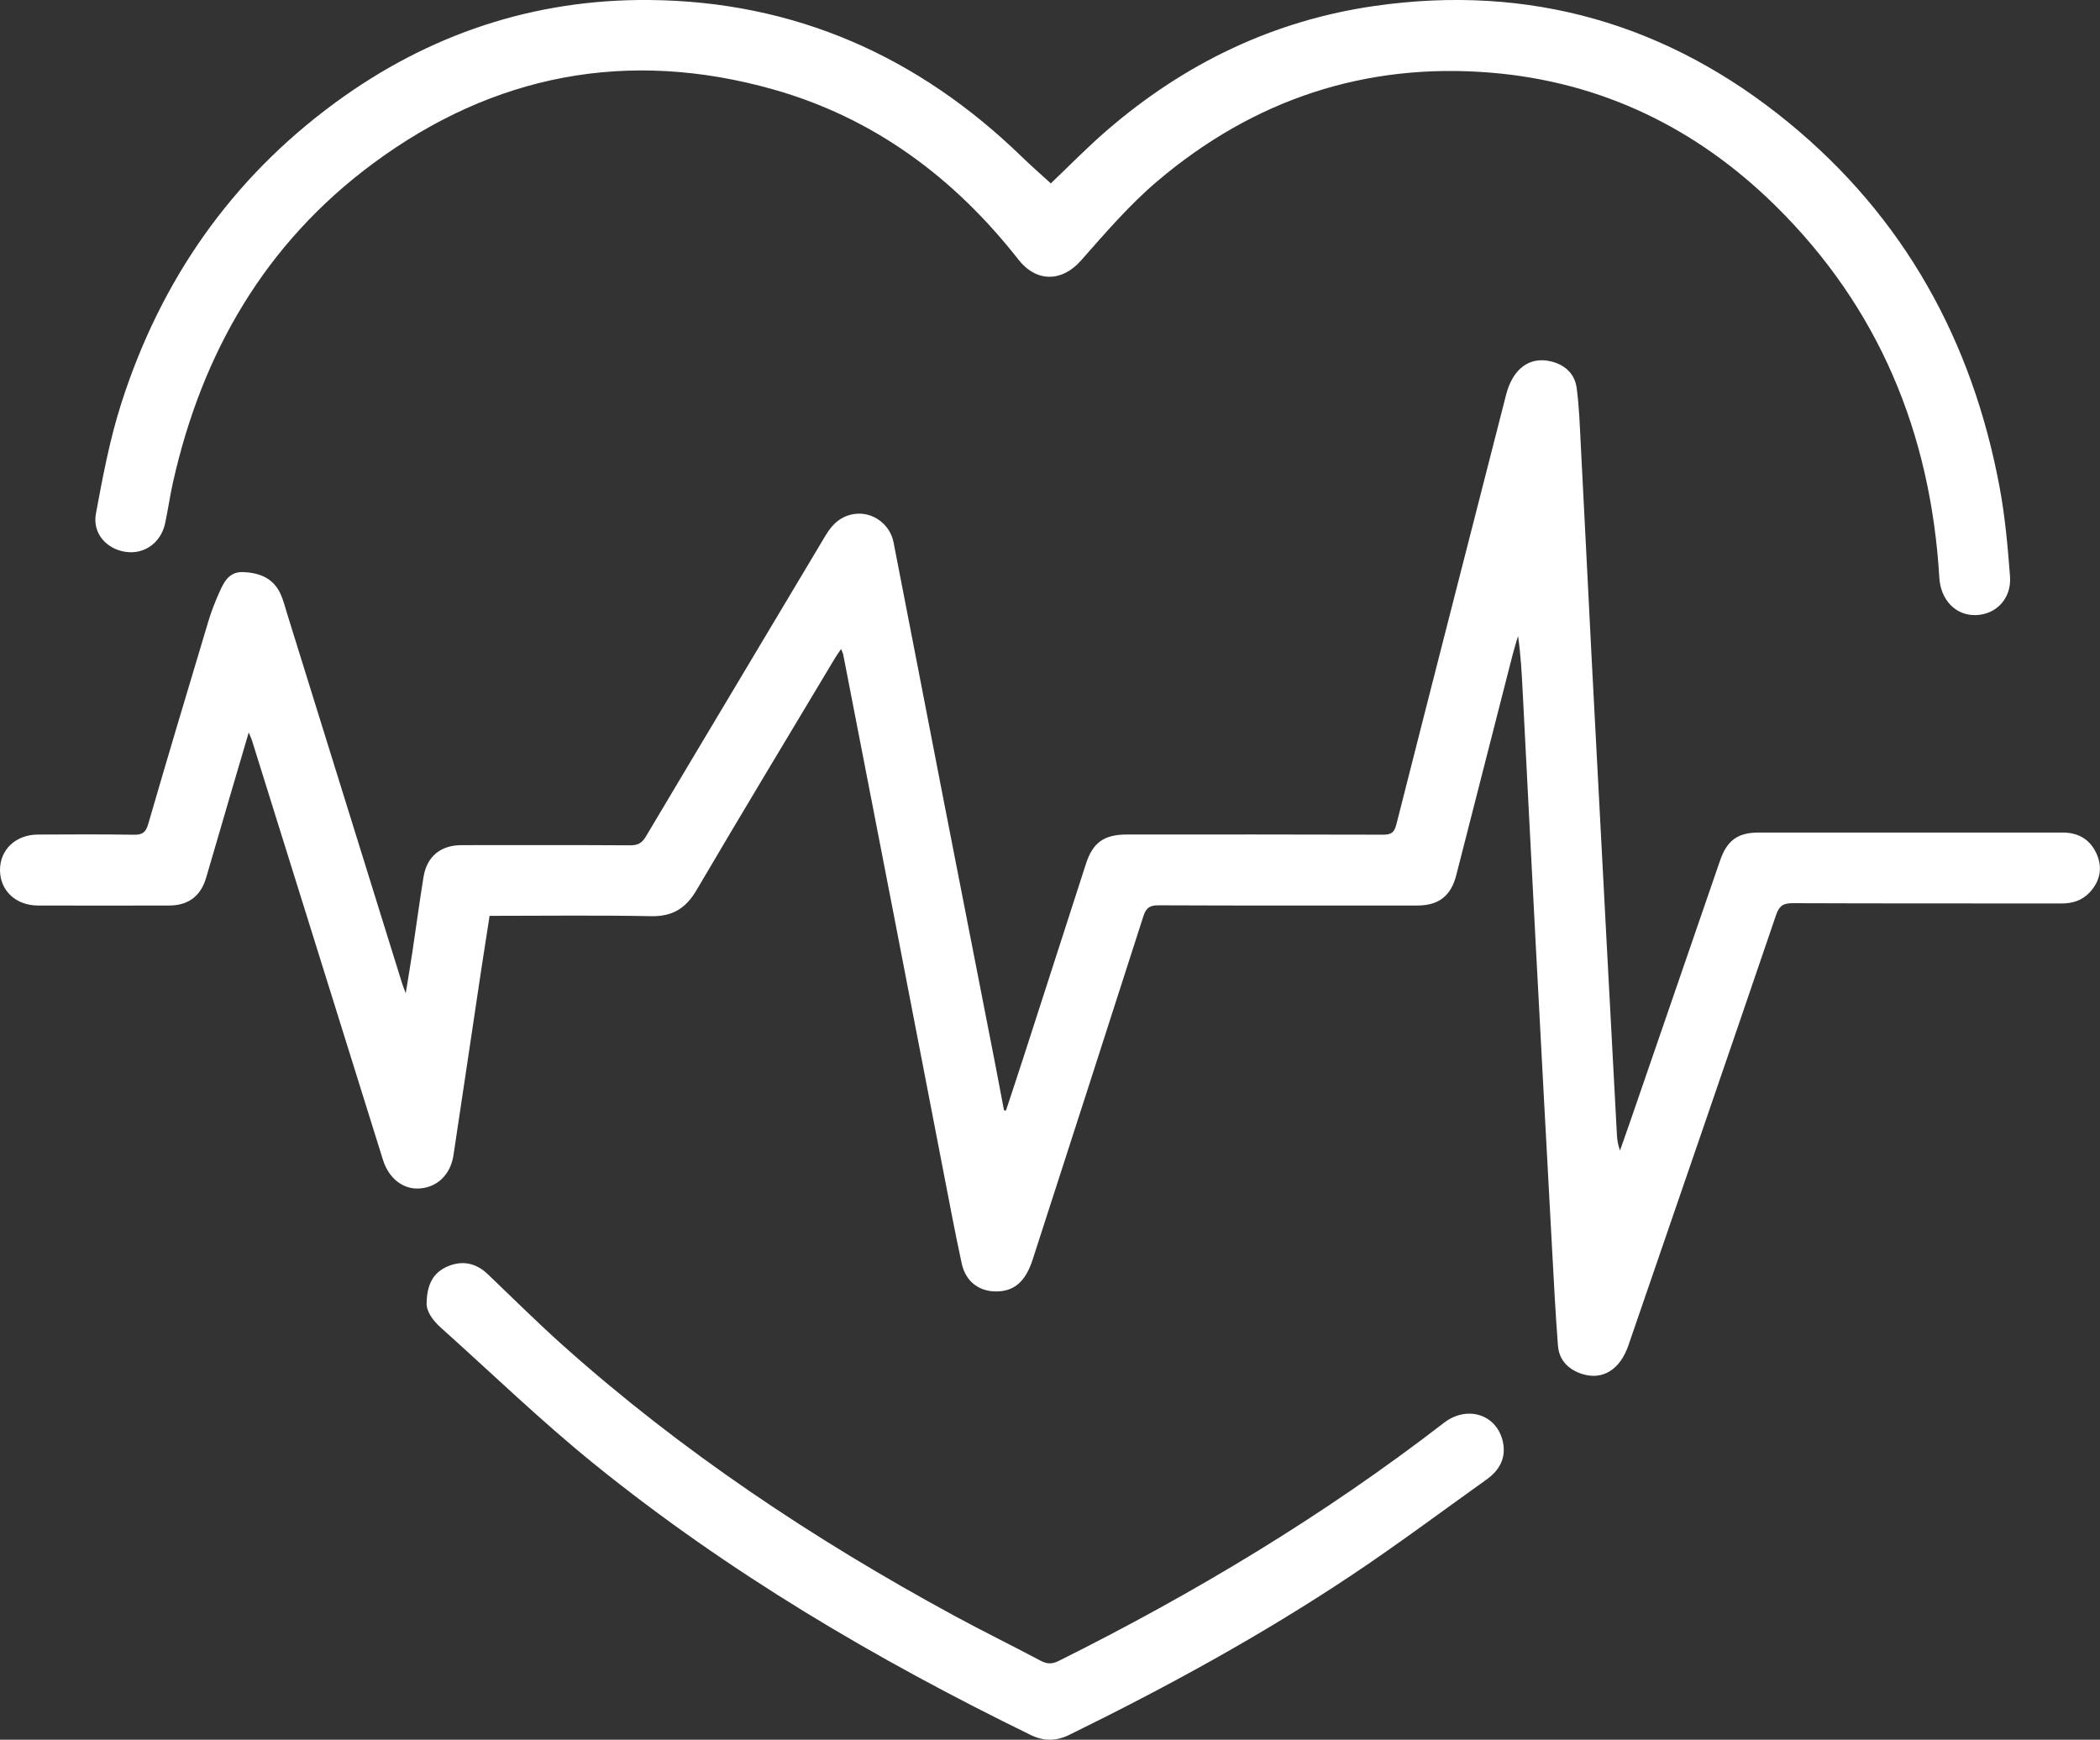
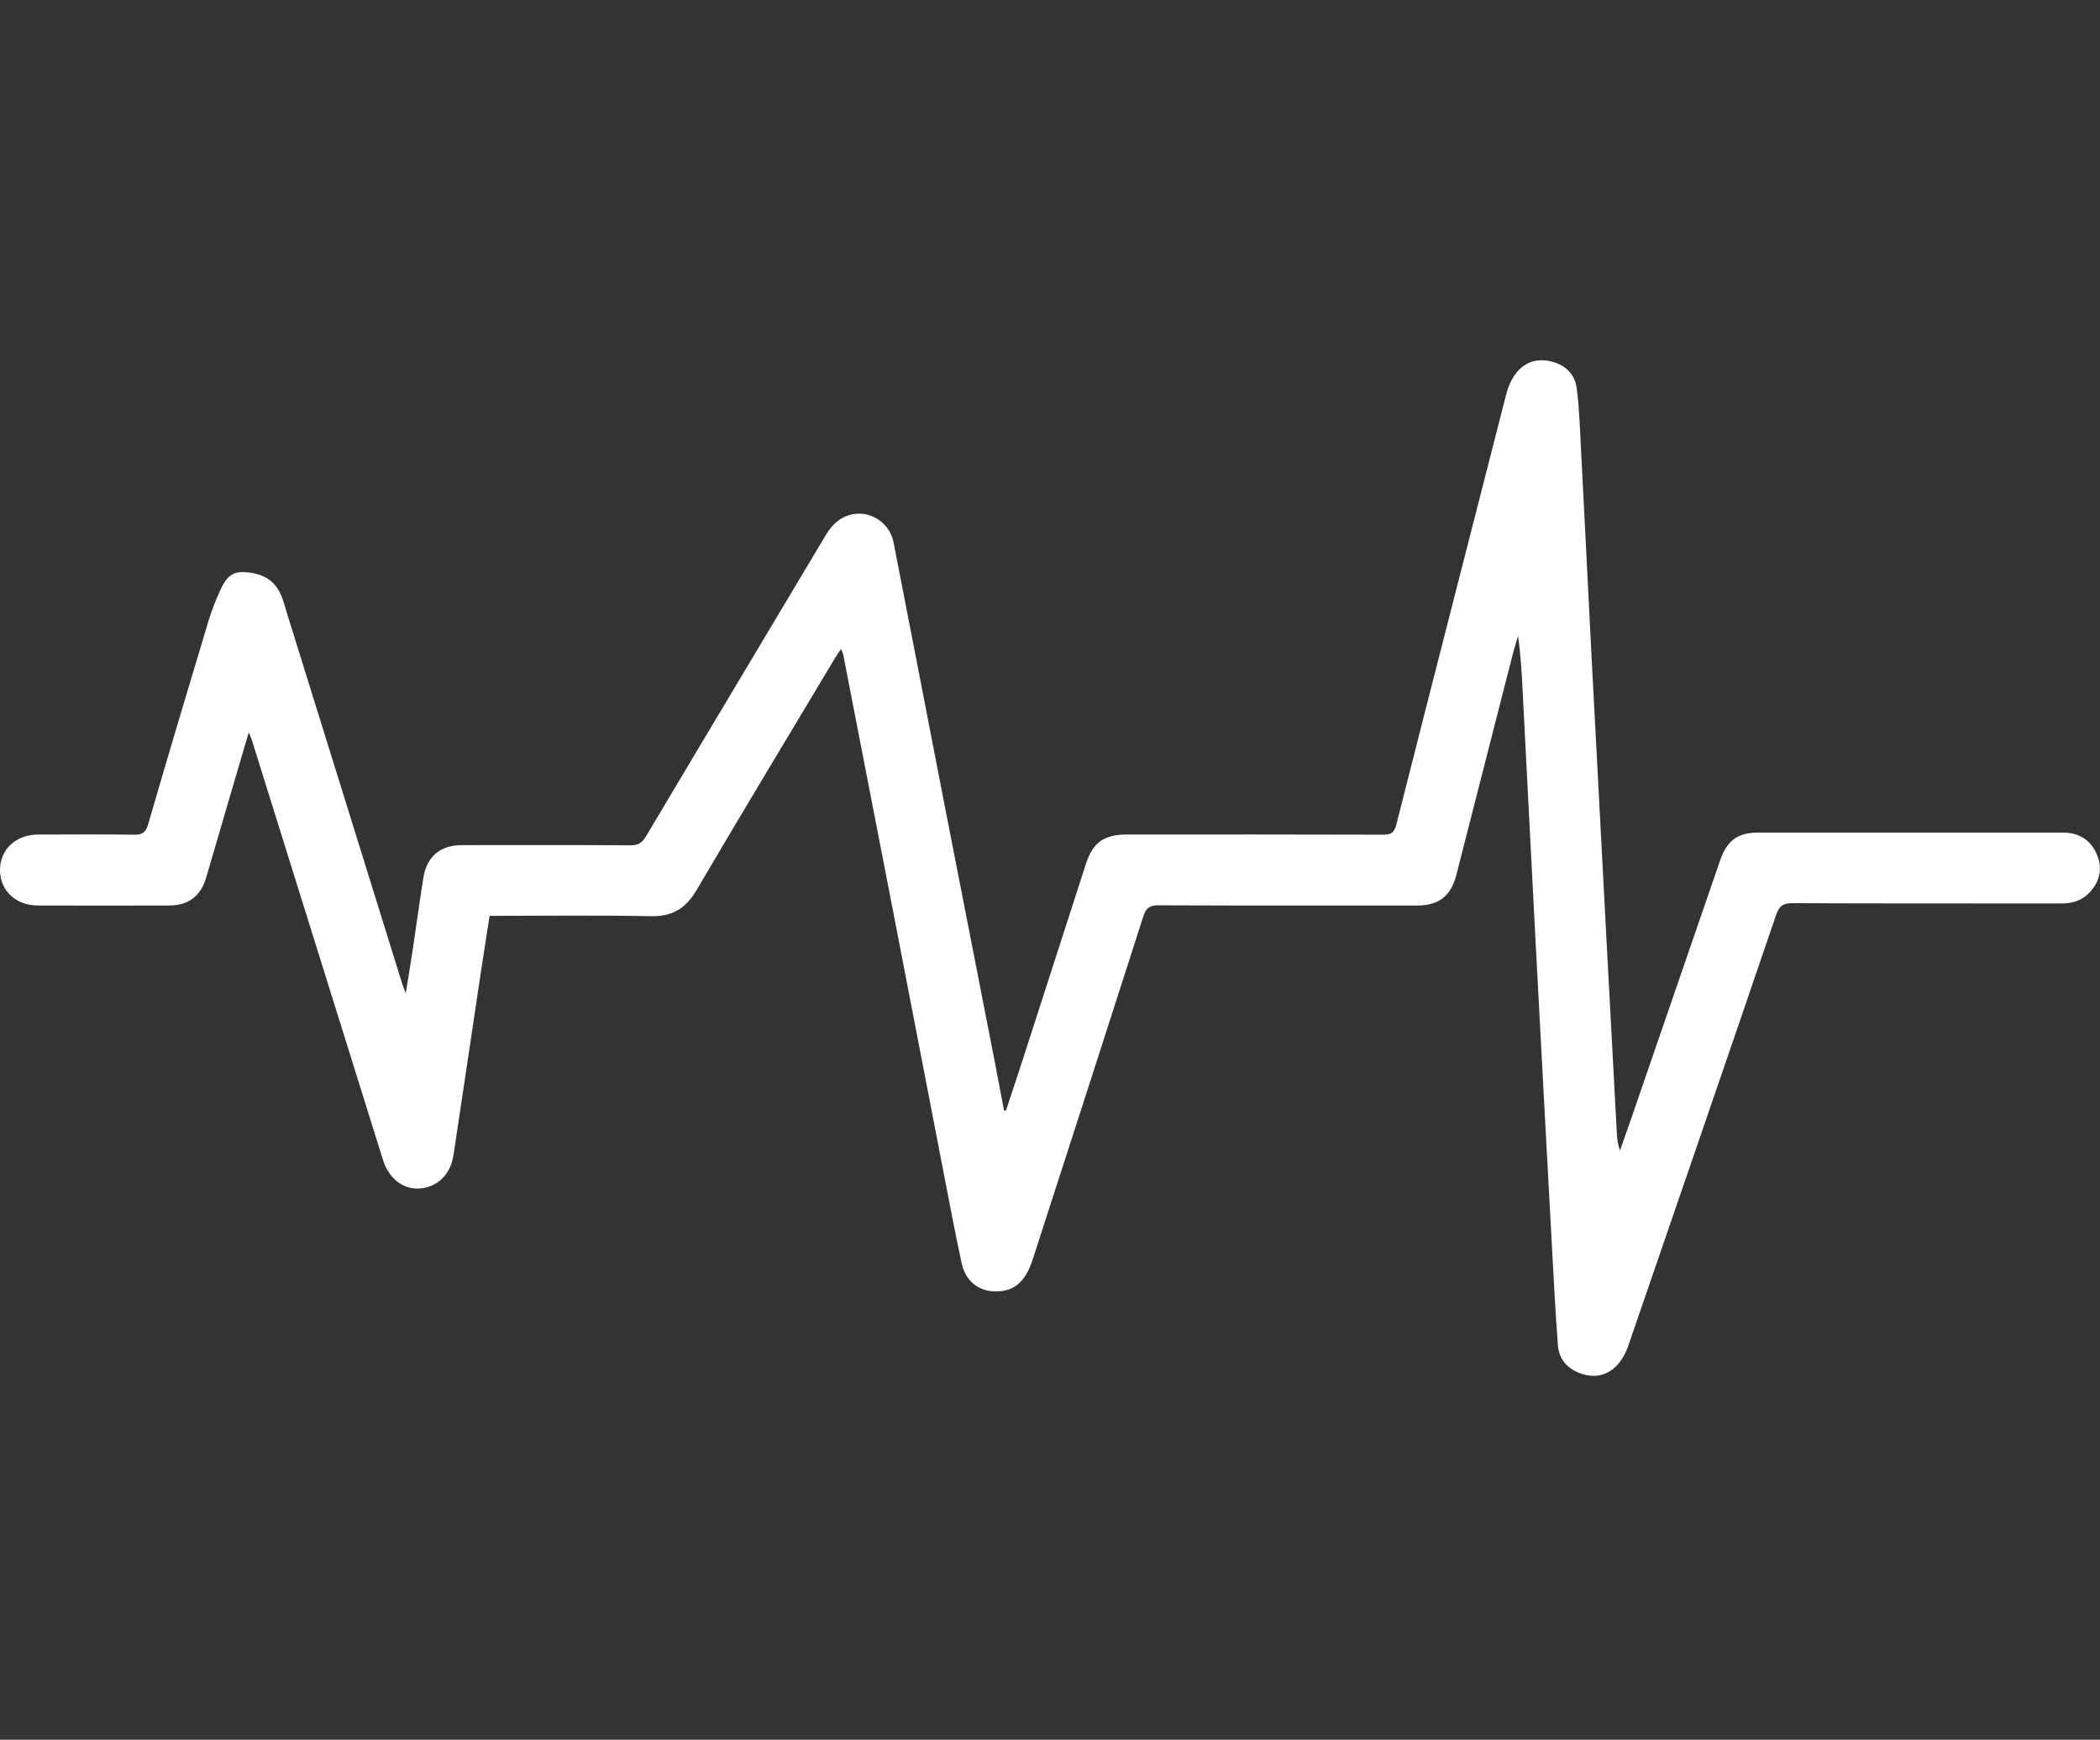
<svg xmlns="http://www.w3.org/2000/svg" id="a" viewBox="0 0 504.12 417.54">
  <rect x="0" y="0" width="504.12" height="417.54" fill="#333333" stroke="none" />
  <path d="M241.49,266.54c1.5-4.55,3.02-9.1,4.49-13.66,4.91-15.18,9.8-30.38,14.71-45.56,1.65-5.11,4.35-7.03,9.83-7.03,20.5,0,41-.03,61.5.04,1.89,0,2.67-.45,3.18-2.43,8.72-34.4,17.56-68.77,26.35-103.16,1.58-6.2,5.59-9.26,10.79-8,3.4.83,5.71,3,6.16,6.43.59,4.45.74,8.96.97,13.44.9,17.22,1.74,34.45,2.63,51.67,1.15,22.05,2.33,44.09,3.49,66.14.85,15.97,1.7,31.94,2.56,47.91.07,1.24.25,2.47.75,3.8.88-2.52,1.78-5.04,2.65-7.57,7.12-20.67,14.24-41.34,21.36-62.01,1.67-4.85,4.25-6.73,9.26-6.73,24.33,0,48.67,0,73,0,3.81,0,6.62,1.69,8.14,5.12,1.49,3.36.84,6.54-1.67,9.24-1.8,1.94-4.1,2.66-6.74,2.66-21.5-.03-43,.02-64.5-.07-2.25,0-3.25.54-4.03,2.81-11.75,34.47-23.62,68.89-35.46,103.32-2,5.81-6.17,8.44-11.12,6.86-3.29-1.05-5.52-3.31-5.79-6.8-.6-7.72-.99-15.46-1.41-23.19-1.33-24.46-2.65-48.91-3.94-73.37-1.07-20.21-2.08-40.43-3.13-60.65-.22-4.32-.46-8.65-1.1-13.1-.44,1.49-.92,2.98-1.3,4.48-4.52,17.63-9.03,35.27-13.53,52.91-1.26,4.95-4.19,7.28-9.3,7.29-20.75.01-41.5.04-62.25-.05-2.16,0-2.96.72-3.59,2.7-8.8,27.47-17.69,54.9-26.56,82.35-1.64,5.08-4.25,7.47-8.37,7.62-4.35.15-7.68-2.26-8.65-6.71-1.57-7.23-2.93-14.5-4.34-21.76-4.05-20.9-8.07-41.8-12.12-62.7-3.98-20.57-7.98-41.13-11.99-61.7-.06-.31-.23-.6-.51-1.31-.59.87-1.04,1.48-1.43,2.13-11.12,18.57-22.31,37.09-33.28,55.75-2.57,4.36-5.75,6.34-10.89,6.24-12.82-.25-25.65-.08-38.78-.08-.68,4.39-1.37,8.71-2.02,13.03-2.22,14.81-4.41,29.62-6.65,44.42-.72,4.71-3.94,7.75-8.25,7.99-3.9.22-7.3-2.46-8.68-6.89-10.48-33.56-20.96-67.12-31.45-100.68-.15-.47-.37-.91-.77-1.88-1.66,5.66-3.2,10.84-4.72,16.03-1.85,6.3-3.66,12.61-5.53,18.91-1.3,4.36-4.28,6.58-8.86,6.59-10.5.03-21,.03-31.5,0C3.79,217.32,0,213.73,0,208.81c0-4.92,3.8-8.49,9.13-8.51,7.67-.03,15.33-.08,23,.04,1.99.03,2.85-.48,3.43-2.5,4.73-16.28,9.59-32.52,14.47-48.76.69-2.3,1.58-4.57,2.55-6.76,1.13-2.53,2.32-5.14,5.78-5.01,4.01.14,7.36,1.49,9.07,5.43.63,1.44,1.01,2.99,1.48,4.5,9.21,29.6,18.42,59.21,27.63,88.82.17.54.39,1.07.86,2.33.6-3.73,1.12-6.76,1.58-9.8.9-6.01,1.71-12.03,2.67-18.02.8-5,4.09-7.72,9.16-7.73,13.5-.01,27-.04,40.5.04,1.81.01,2.79-.53,3.73-2.1,14.34-24.11,28.78-48.16,43.14-72.26,1.63-2.74,3.71-4.69,6.93-5.16,4.28-.63,8.53,2.38,9.39,6.79,4.04,20.65,8.01,41.3,12.03,61.95,4.1,21.05,8.24,42.1,12.35,63.15.73,3.74,1.43,7.49,2.14,11.24l.46.05Z" style="fill:#fff; stroke-width:0px;" />
-   <path d="M252.25,44.02c4.34-4.12,8.75-8.66,13.53-12.78,18.59-16.04,40.01-26.36,64.33-29.83,37.03-5.28,70.22,4.27,99.1,27.88,27.87,22.79,44.28,52.52,50.83,87.75,1.3,7.01,1.94,14.17,2.48,21.29.4,5.3-3.32,9.18-8.23,9.3-4.85.12-8.42-3.66-8.74-8.98-2.07-34.7-14.53-64.91-39.49-89.42-18.88-18.54-41.6-29.56-68.05-31.78-30.24-2.53-57.11,6.47-80.2,26.05-6.69,5.67-12.49,12.44-18.32,19.04-4.55,5.16-10.68,5.28-15.01-.24-15.44-19.68-34.72-34.04-58.93-40.86-34.79-9.8-67.04-3.64-96,17.8-25.87,19.15-41.05,45.38-48.03,76.56-.73,3.24-1.18,6.55-1.88,9.8-1.01,4.68-5,7.52-9.49,6.85-4.6-.68-8-4.45-7.12-9.19,1.64-8.89,3.34-17.85,6.08-26.43,9.43-29.47,26.33-53.85,51.41-72.22C102.91,8.21,128.12-.23,155.85,0c34.86.3,64.57,13.46,89.5,37.68,2.21,2.15,4.54,4.17,6.9,6.33Z" style="fill:#fff; stroke-width:0px;" />
-   <path d="M102.42,312.66c.09-4.6,1.73-7.29,5-8.7,3.53-1.52,6.83-.86,9.67,1.85,5.97,5.7,11.82,11.52,17.96,17.02,28.59,25.56,60.29,46.64,93.92,64.9,6.87,3.73,13.9,7.17,20.81,10.84,1.55.83,2.77.87,4.38.06,32.57-16.23,63.64-34.89,92.48-57.15,5.56-4.29,12.68-2.02,14.13,4.53.85,3.86-.78,6.84-3.88,9.06-10.78,7.69-21.39,15.63-32.4,22.97-21.64,14.43-44.42,26.88-67.77,38.32-3.16,1.55-6.13,1.59-9.31.04-37.08-18.1-72.49-38.94-104.63-64.92-12.81-10.35-24.69-21.85-36.97-32.85-2.04-1.83-3.52-4.02-3.39-5.96Z" style="fill:#fff; stroke-width:0px;" />
</svg>